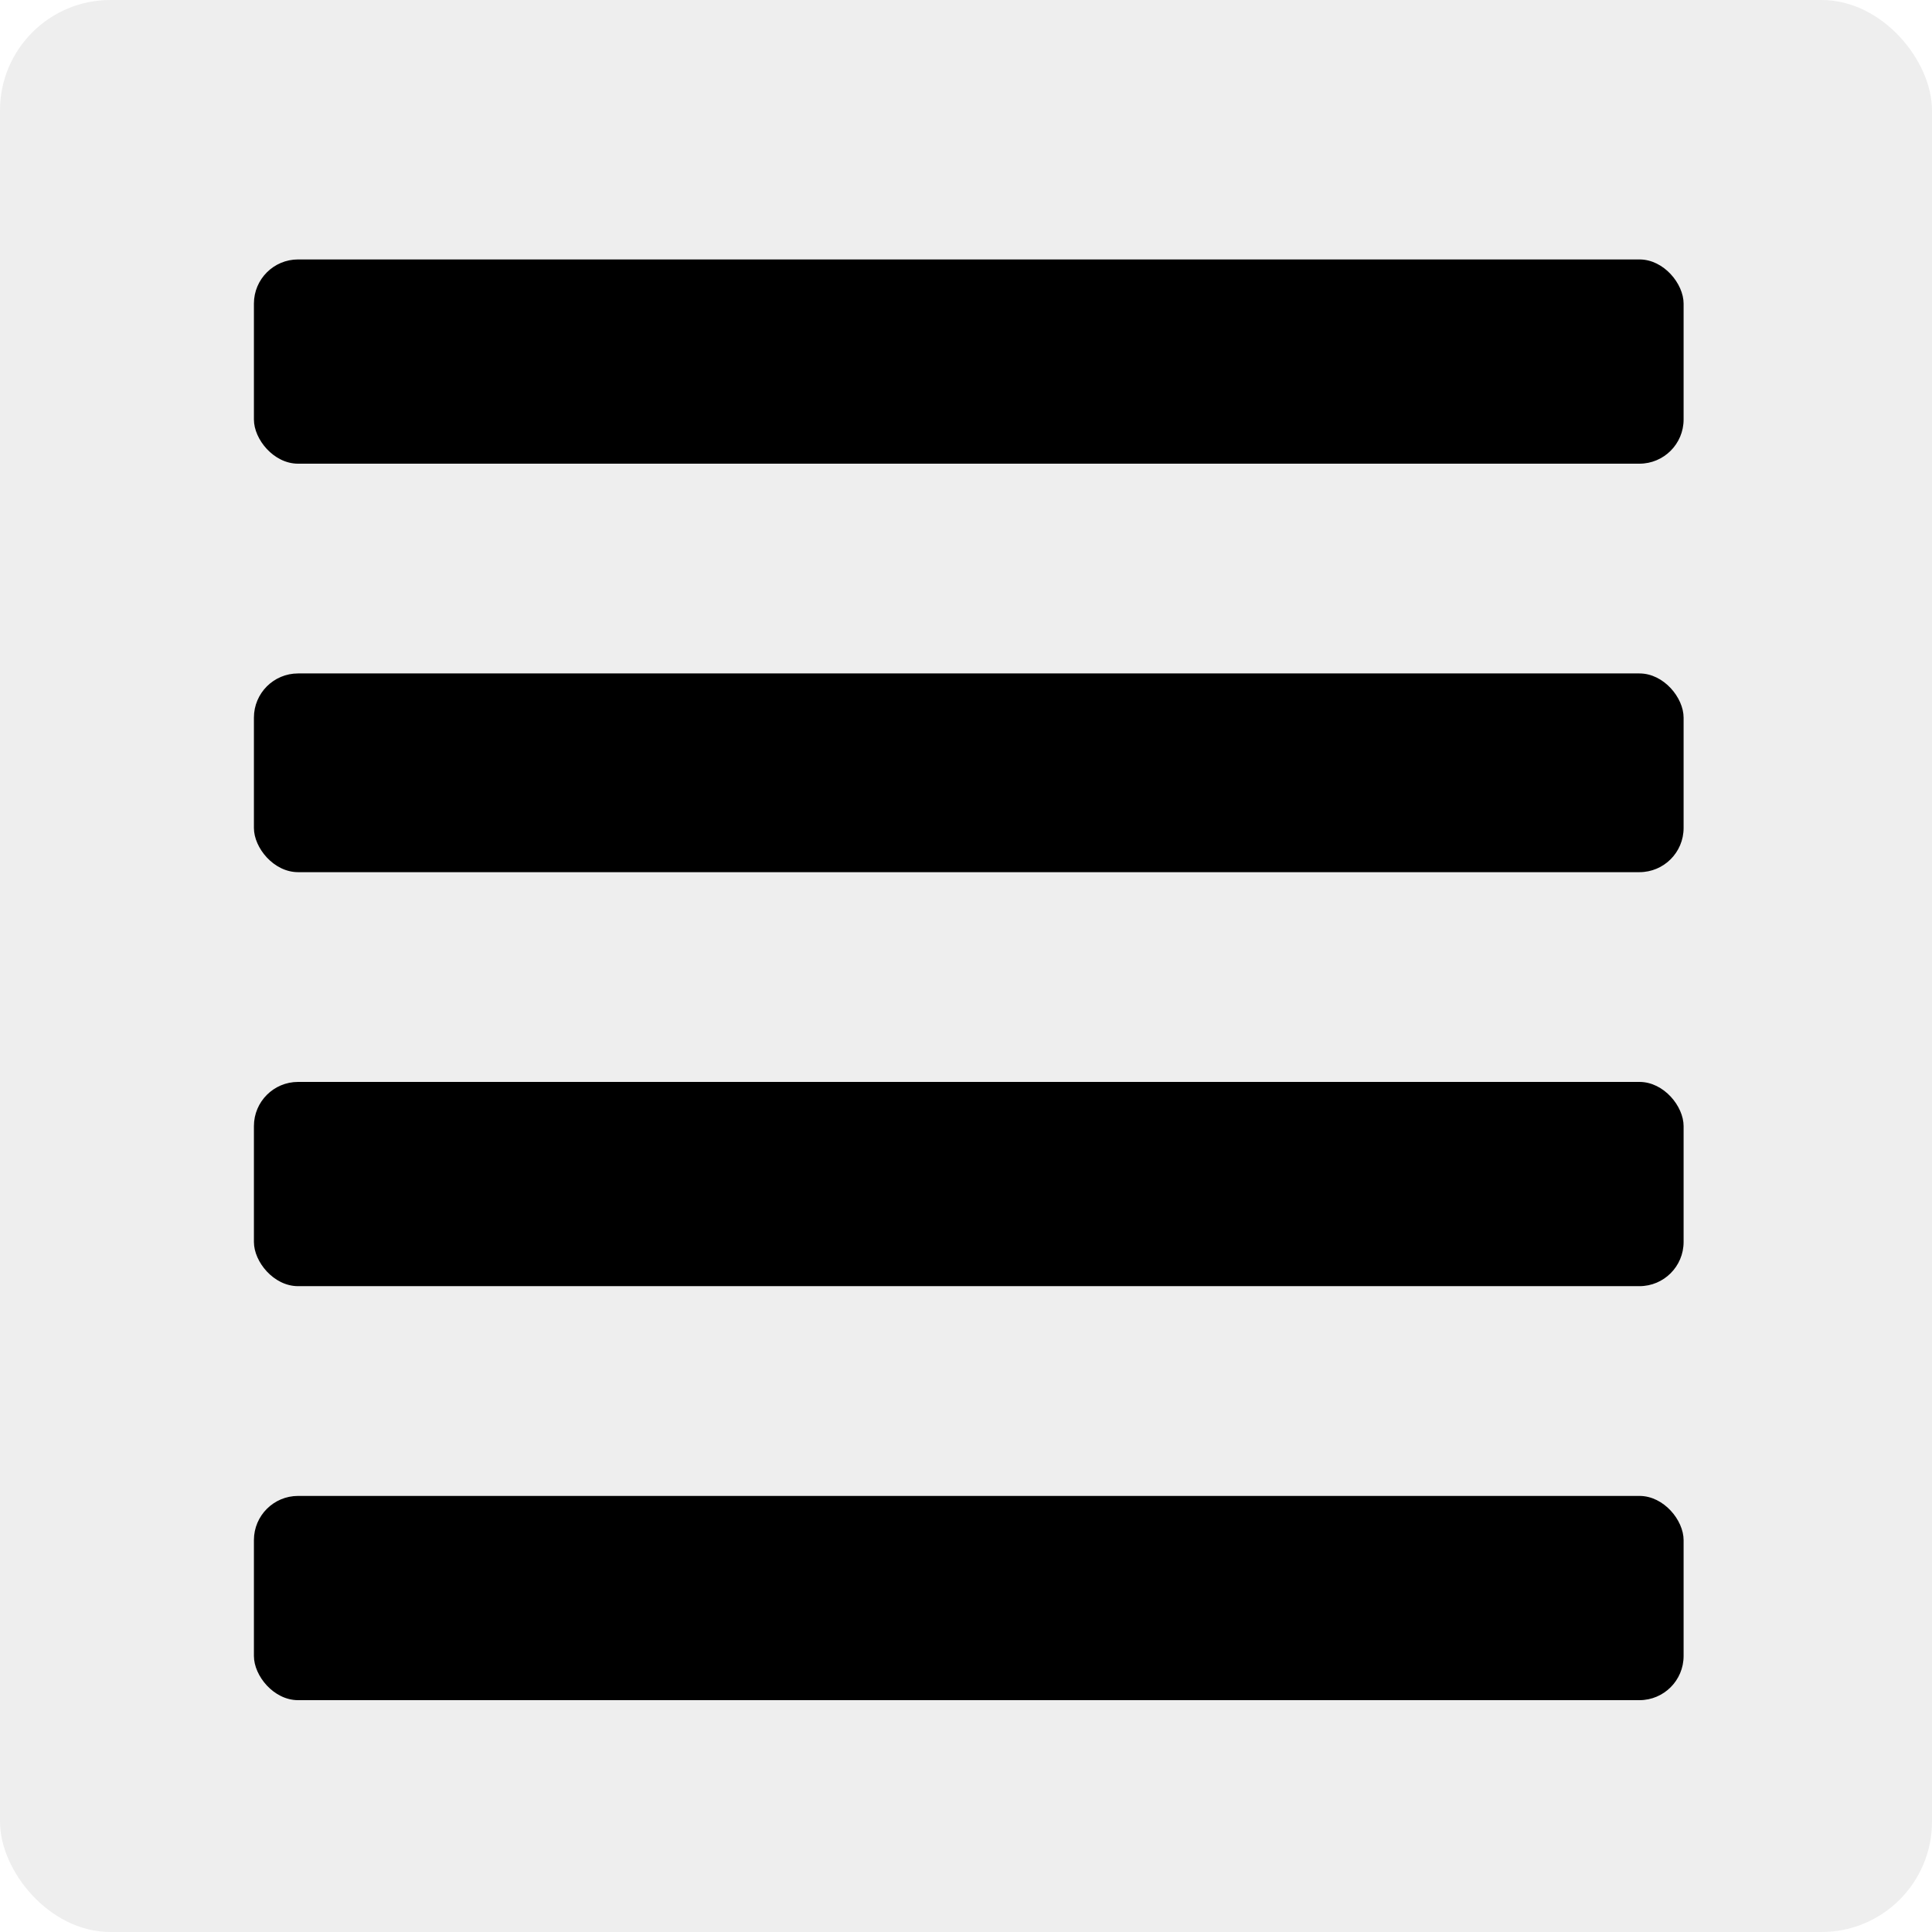
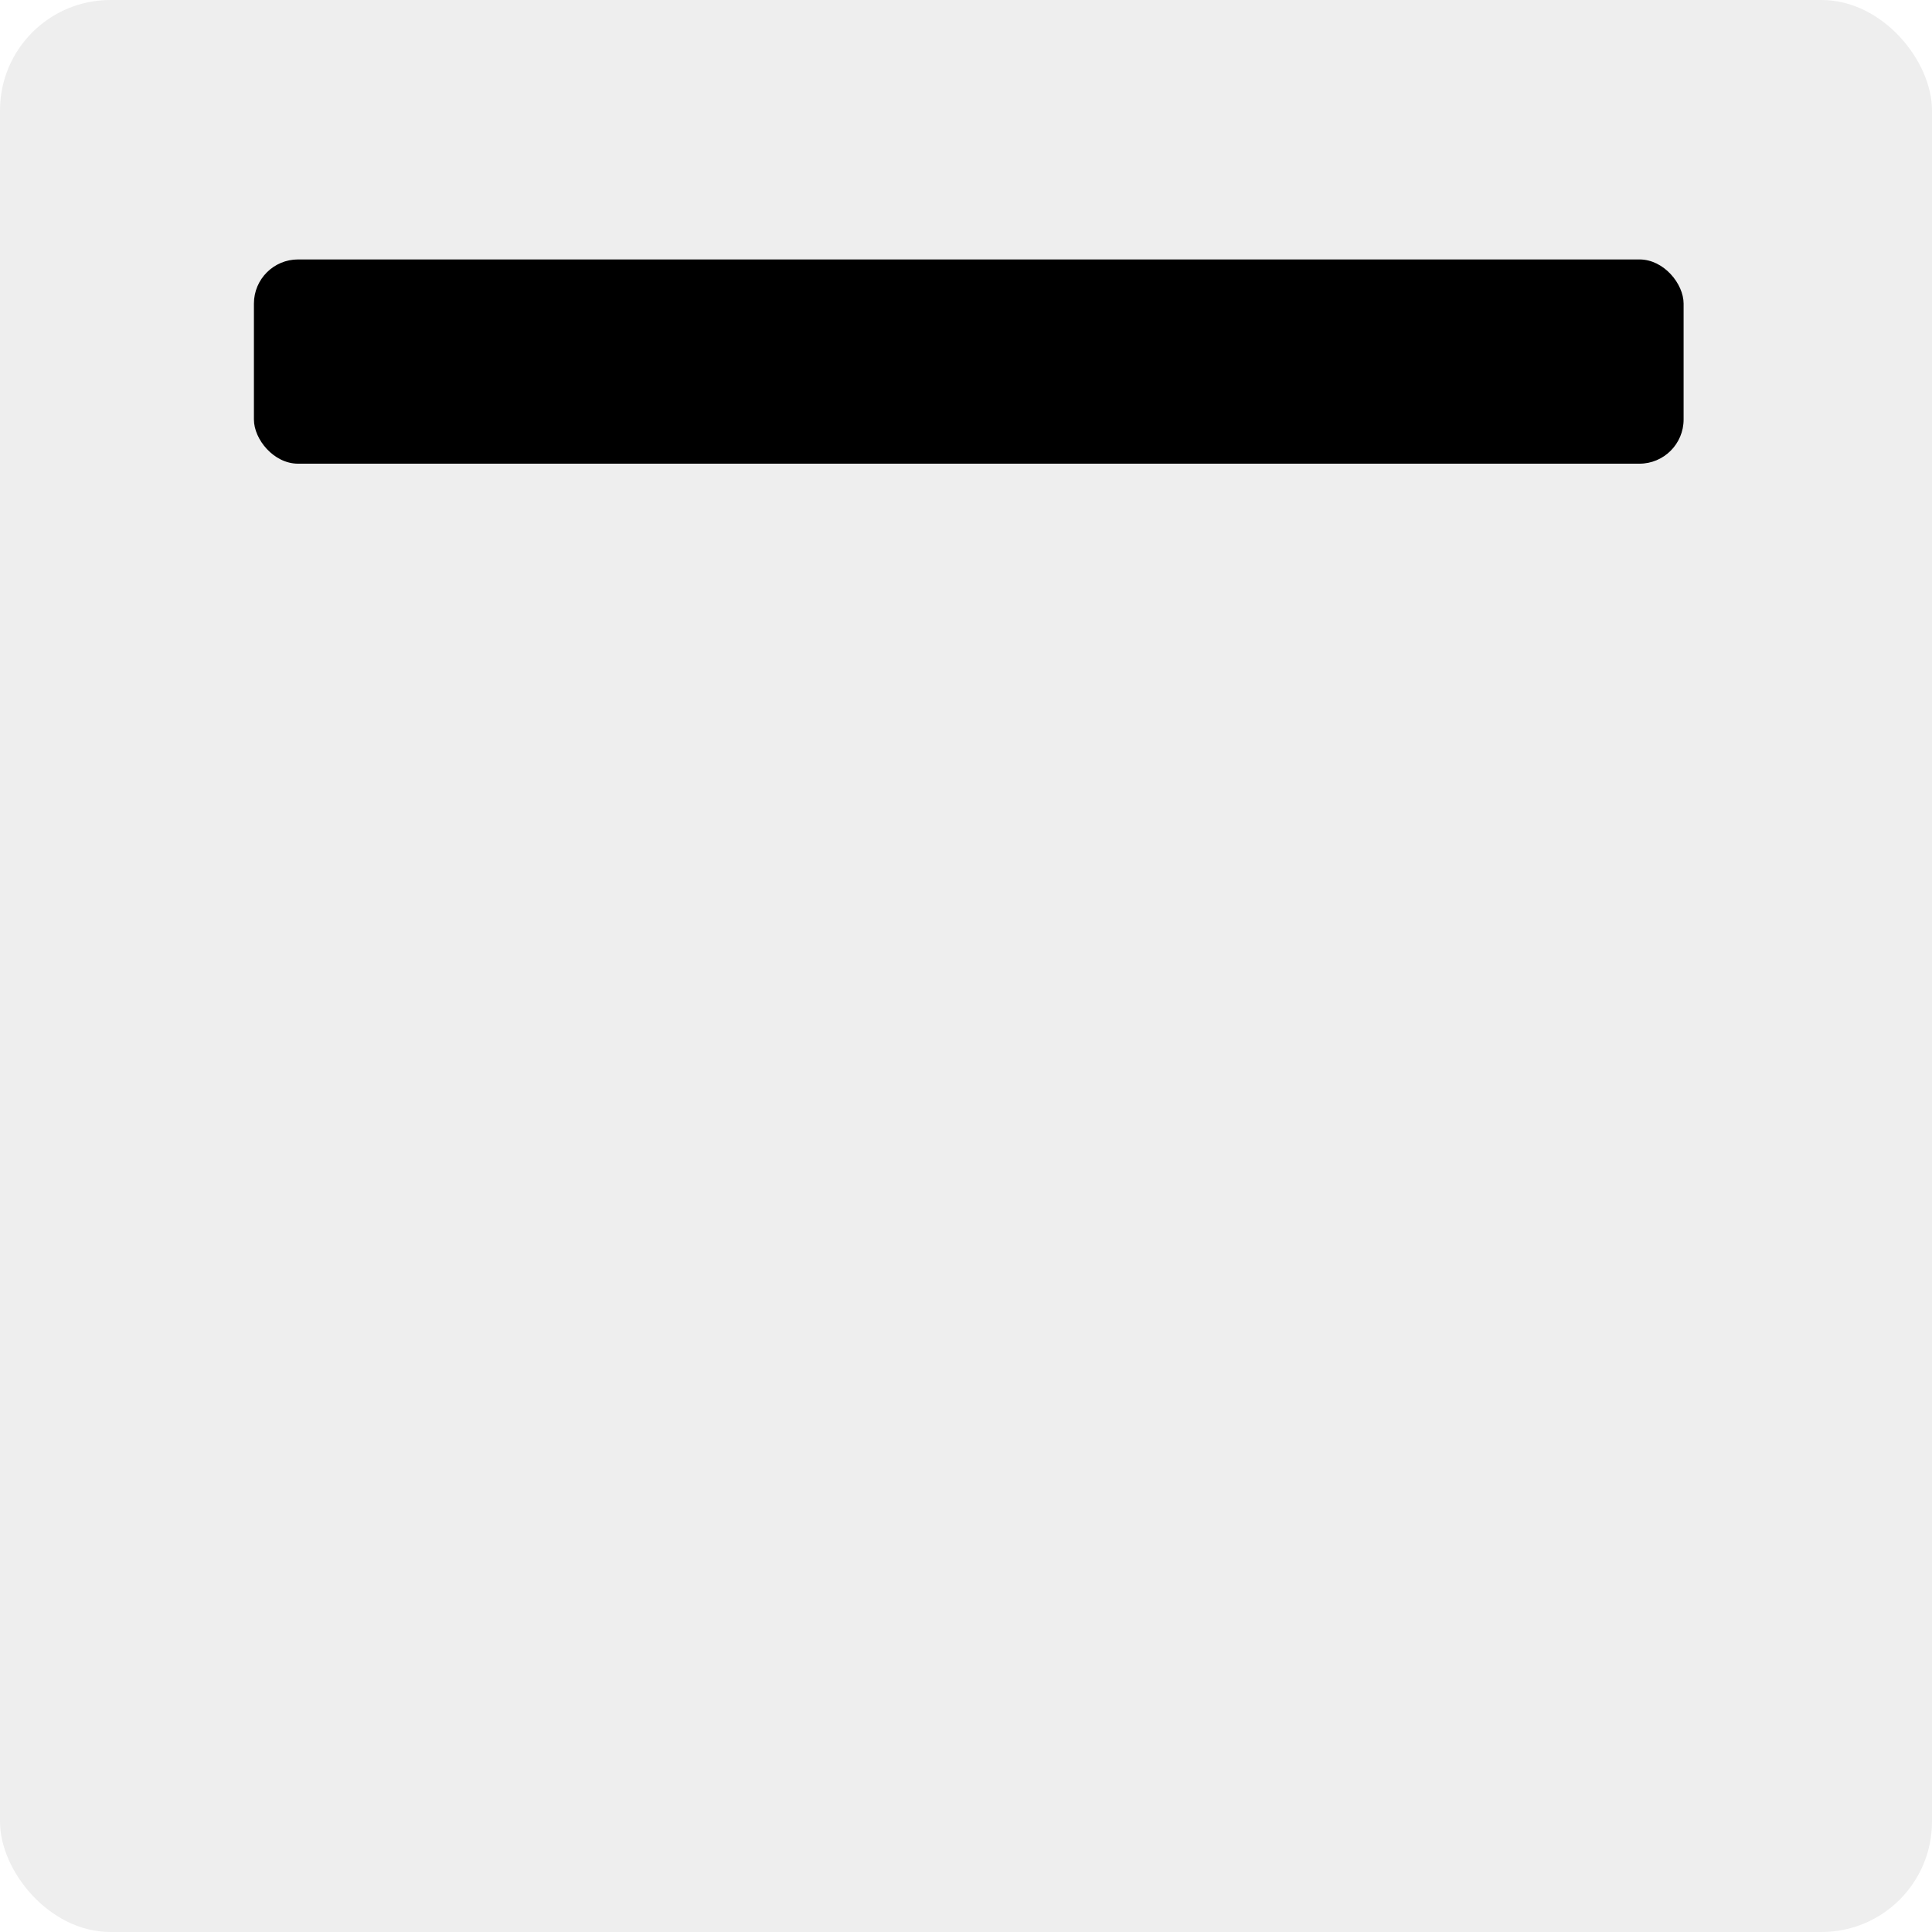
<svg xmlns="http://www.w3.org/2000/svg" width="350" height="350" viewBox="0 0 350 350">
  <defs>
    <filter id="Rectangle_8" x="22" y="23" width="307" height="85" filterUnits="userSpaceOnUse">
      <feOffset dy="2" input="SourceAlpha" />
      <feGaussianBlur stdDeviation="8" result="blur" />
      <feFlood flood-opacity="0.161" />
      <feComposite operator="in" in2="blur" />
      <feComposite in="SourceGraphic" />
    </filter>
    <filter id="Rectangle_9" x="22" y="98" width="307" height="84" filterUnits="userSpaceOnUse">
      <feOffset dy="2" input="SourceAlpha" />
      <feGaussianBlur stdDeviation="8" result="blur-2" />
      <feFlood flood-opacity="0.161" />
      <feComposite operator="in" in2="blur-2" />
      <feComposite in="SourceGraphic" />
    </filter>
    <filter id="Rectangle_16" x="22" y="172" width="307" height="85" filterUnits="userSpaceOnUse">
      <feOffset dy="2" input="SourceAlpha" />
      <feGaussianBlur stdDeviation="8" result="blur-3" />
      <feFlood flood-opacity="0.161" />
      <feComposite operator="in" in2="blur-3" />
      <feComposite in="SourceGraphic" />
    </filter>
    <filter id="Rectangle_10" x="22" y="247" width="307" height="85" filterUnits="userSpaceOnUse">
      <feOffset dy="2" input="SourceAlpha" />
      <feGaussianBlur stdDeviation="8" result="blur-4" />
      <feFlood flood-opacity="0.161" />
      <feComposite operator="in" in2="blur-4" />
      <feComposite in="SourceGraphic" />
    </filter>
  </defs>
  <g id="Group_2" data-name="Group 2" transform="translate(-1115 -175)">
    <rect id="Rectangle_2" data-name="Rectangle 2" width="350" height="350" rx="20" transform="translate(1115 175)" fill="#eee" />
    <g id="Group_4" data-name="Group 4">
      <g transform="matrix(1, 0, 0, 1, 1115, 175)" filter="url(#Rectangle_8)">
        <rect id="Rectangle_8-2" data-name="Rectangle 8" width="259" height="37" rx="8" transform="translate(46 45)" fill="currentColor" />
      </g>
      <g transform="matrix(1, 0, 0, 1, 1115, 175)" filter="url(#Rectangle_9)">
-         <rect id="Rectangle_9-2" data-name="Rectangle 9" width="259" height="36" rx="8" transform="translate(46 120)" fill="currentColor" />
-       </g>
+         </g>
      <g transform="matrix(1, 0, 0, 1, 1115, 175)" filter="url(#Rectangle_16)">
-         <rect id="Rectangle_16-2" data-name="Rectangle 16" width="259" height="37" rx="8" transform="translate(46 194)" fill="currentColor" />
-       </g>
+         </g>
      <g transform="matrix(1, 0, 0, 1, 1115, 175)" filter="url(#Rectangle_10)">
-         <rect id="Rectangle_10-2" data-name="Rectangle 10" width="259" height="37" rx="8" transform="translate(46 269)" fill="currentColor" />
-       </g>
+         </g>
    </g>
  </g>
</svg>